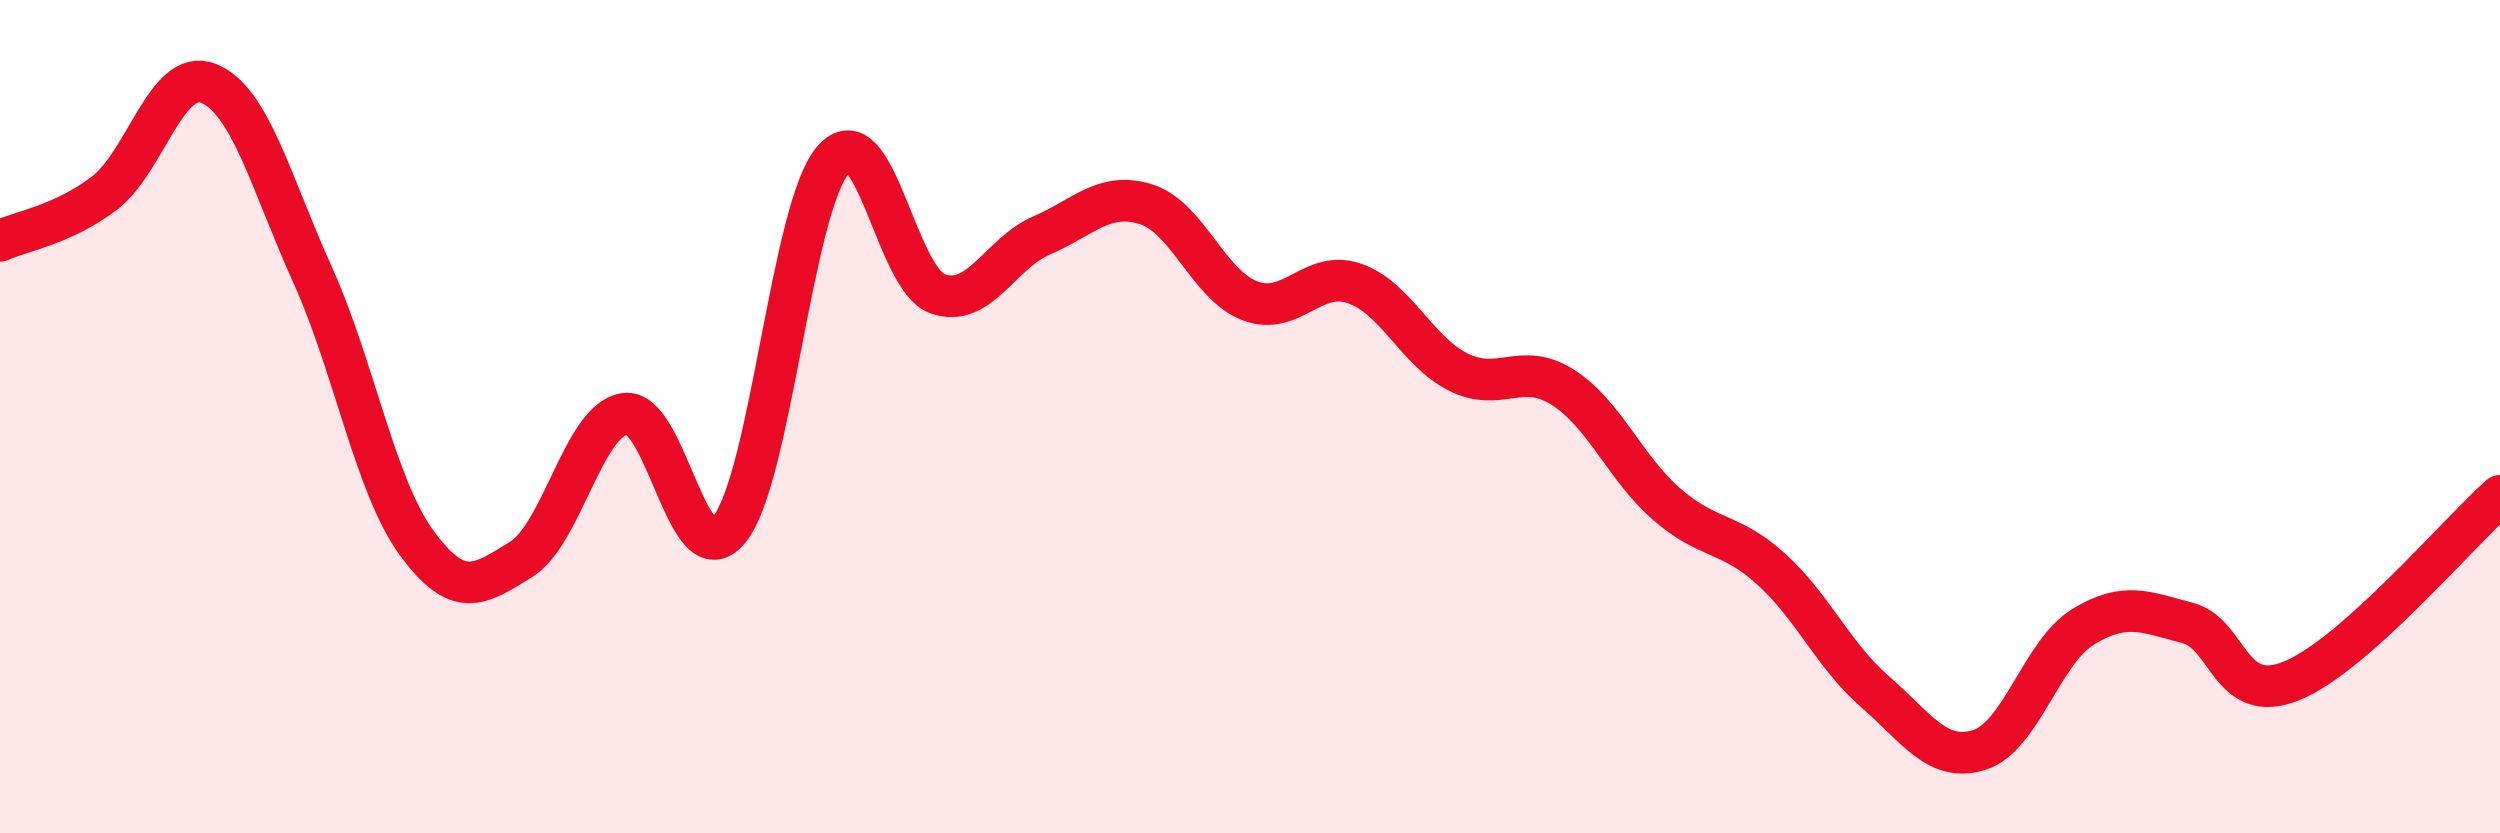
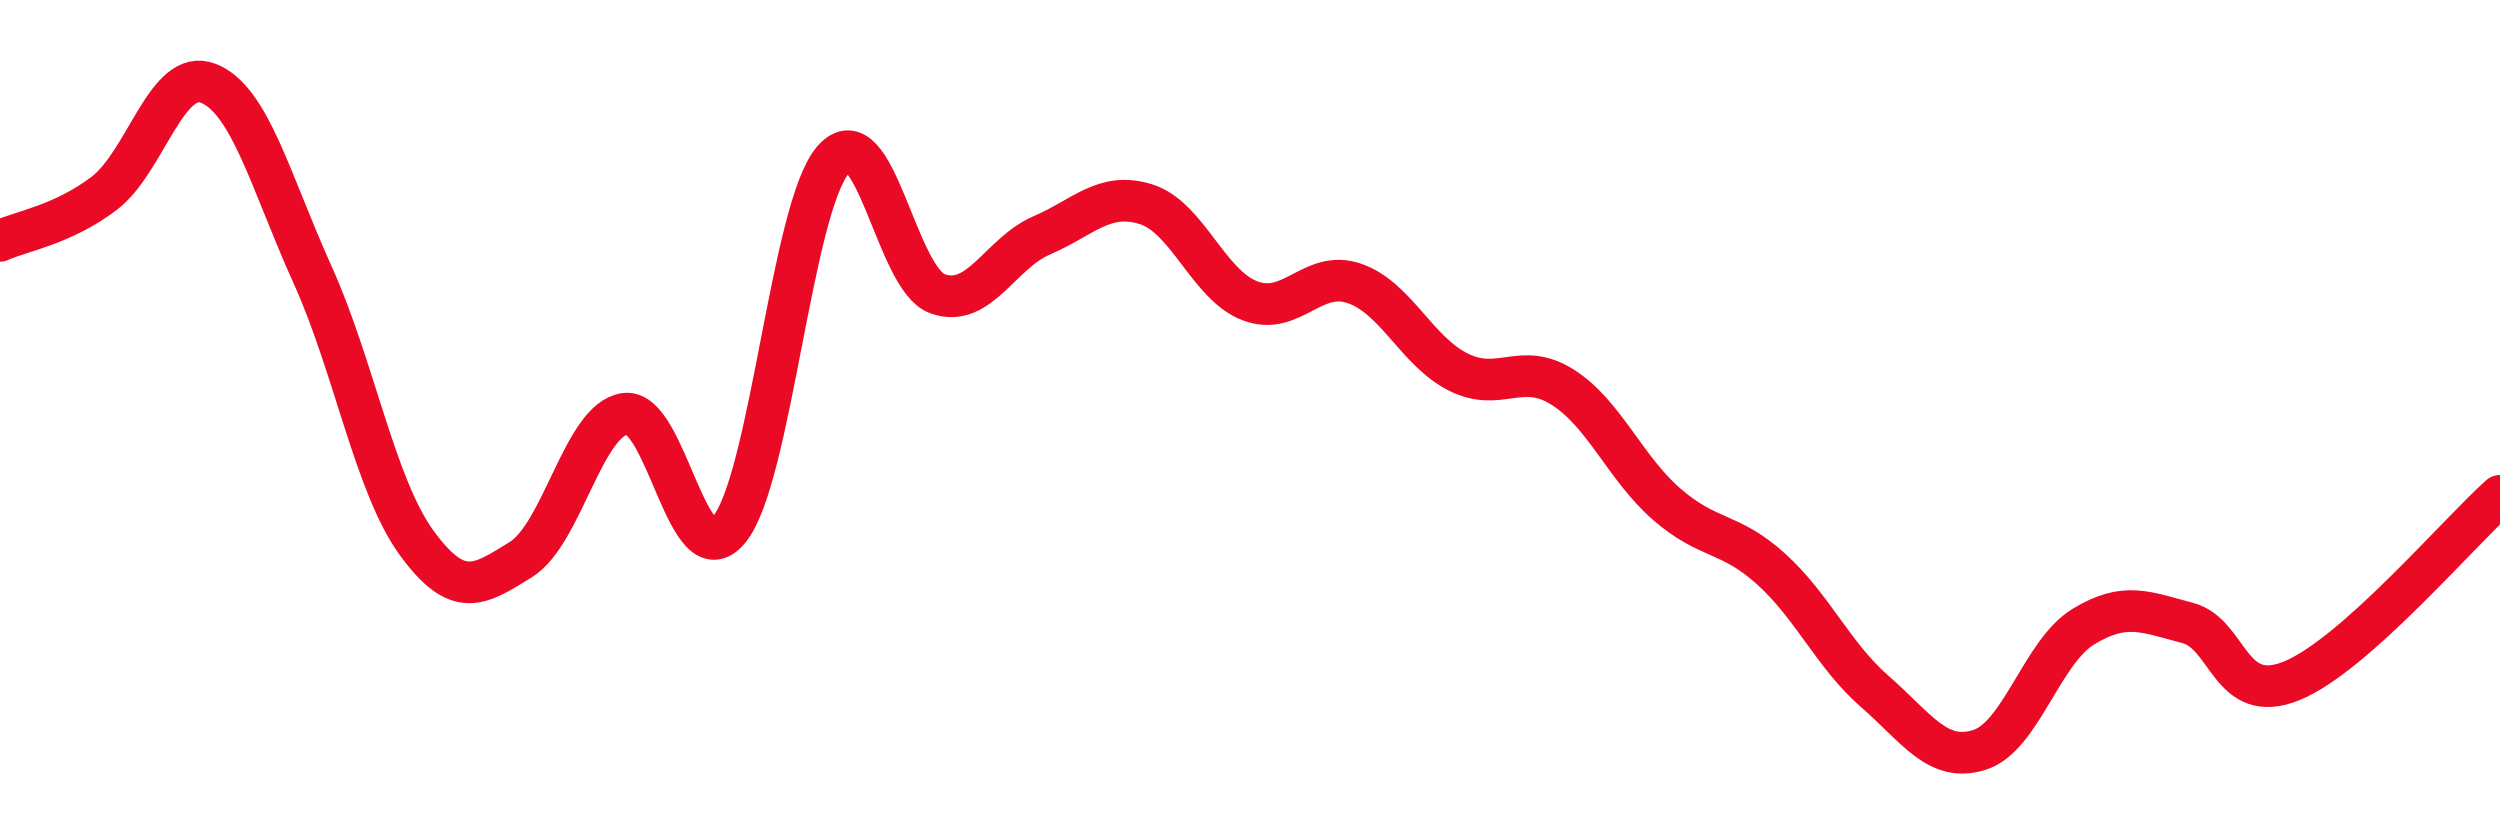
<svg xmlns="http://www.w3.org/2000/svg" width="60" height="20" viewBox="0 0 60 20">
-   <path d="M 0,5.78 C 0.5,5.55 1.5,5.4 2.5,4.64 C 3.5,3.88 4,1.61 5,2 C 6,2.39 6.5,4.38 7.5,6.59 C 8.5,8.8 9,11.66 10,13.03 C 11,14.4 11.5,14.05 12.5,13.43 C 13.5,12.81 14,10.07 15,9.93 C 16,9.79 16.5,13.93 17.5,12.71 C 18.5,11.49 19,4.96 20,3.83 C 21,2.7 21.5,6.69 22.5,7.05 C 23.5,7.41 24,6.08 25,5.65 C 26,5.22 26.5,4.59 27.5,4.9 C 28.5,5.21 29,6.84 30,7.22 C 31,7.6 31.5,6.46 32.5,6.8 C 33.5,7.14 34,8.43 35,8.93 C 36,9.43 36.5,8.66 37.5,9.29 C 38.5,9.92 39,11.23 40,12.1 C 41,12.97 41.5,12.75 42.5,13.65 C 43.5,14.55 44,15.73 45,16.6 C 46,17.47 46.5,18.31 47.5,18 C 48.5,17.69 49,15.65 50,15.04 C 51,14.43 51.5,14.69 52.5,14.95 C 53.5,15.21 53.5,16.95 55,16.34 C 56.5,15.73 59,12.79 60,11.9L60 20L0 20Z" fill="#EB0A25" opacity="0.1" stroke-linecap="round" stroke-linejoin="round" />
  <path d="M 0,5.78 C 0.5,5.55 1.5,5.4 2.5,4.64 C 3.5,3.88 4,1.61 5,2 C 6,2.39 6.5,4.38 7.5,6.59 C 8.5,8.8 9,11.66 10,13.03 C 11,14.4 11.5,14.05 12.5,13.43 C 13.5,12.81 14,10.07 15,9.93 C 16,9.79 16.5,13.93 17.5,12.71 C 18.5,11.49 19,4.96 20,3.83 C 21,2.7 21.5,6.69 22.5,7.05 C 23.5,7.41 24,6.08 25,5.65 C 26,5.22 26.5,4.59 27.5,4.9 C 28.5,5.21 29,6.84 30,7.22 C 31,7.6 31.5,6.46 32.5,6.8 C 33.5,7.14 34,8.43 35,8.93 C 36,9.43 36.5,8.66 37.5,9.29 C 38.5,9.92 39,11.23 40,12.1 C 41,12.97 41.5,12.75 42.5,13.65 C 43.5,14.55 44,15.73 45,16.6 C 46,17.47 46.5,18.31 47.5,18 C 48.5,17.69 49,15.65 50,15.04 C 51,14.43 51.5,14.69 52.5,14.95 C 53.5,15.21 53.5,16.95 55,16.34 C 56.5,15.73 59,12.79 60,11.9" stroke="#EB0A25" stroke-width="1" fill="none" stroke-linecap="round" stroke-linejoin="round" />
</svg>